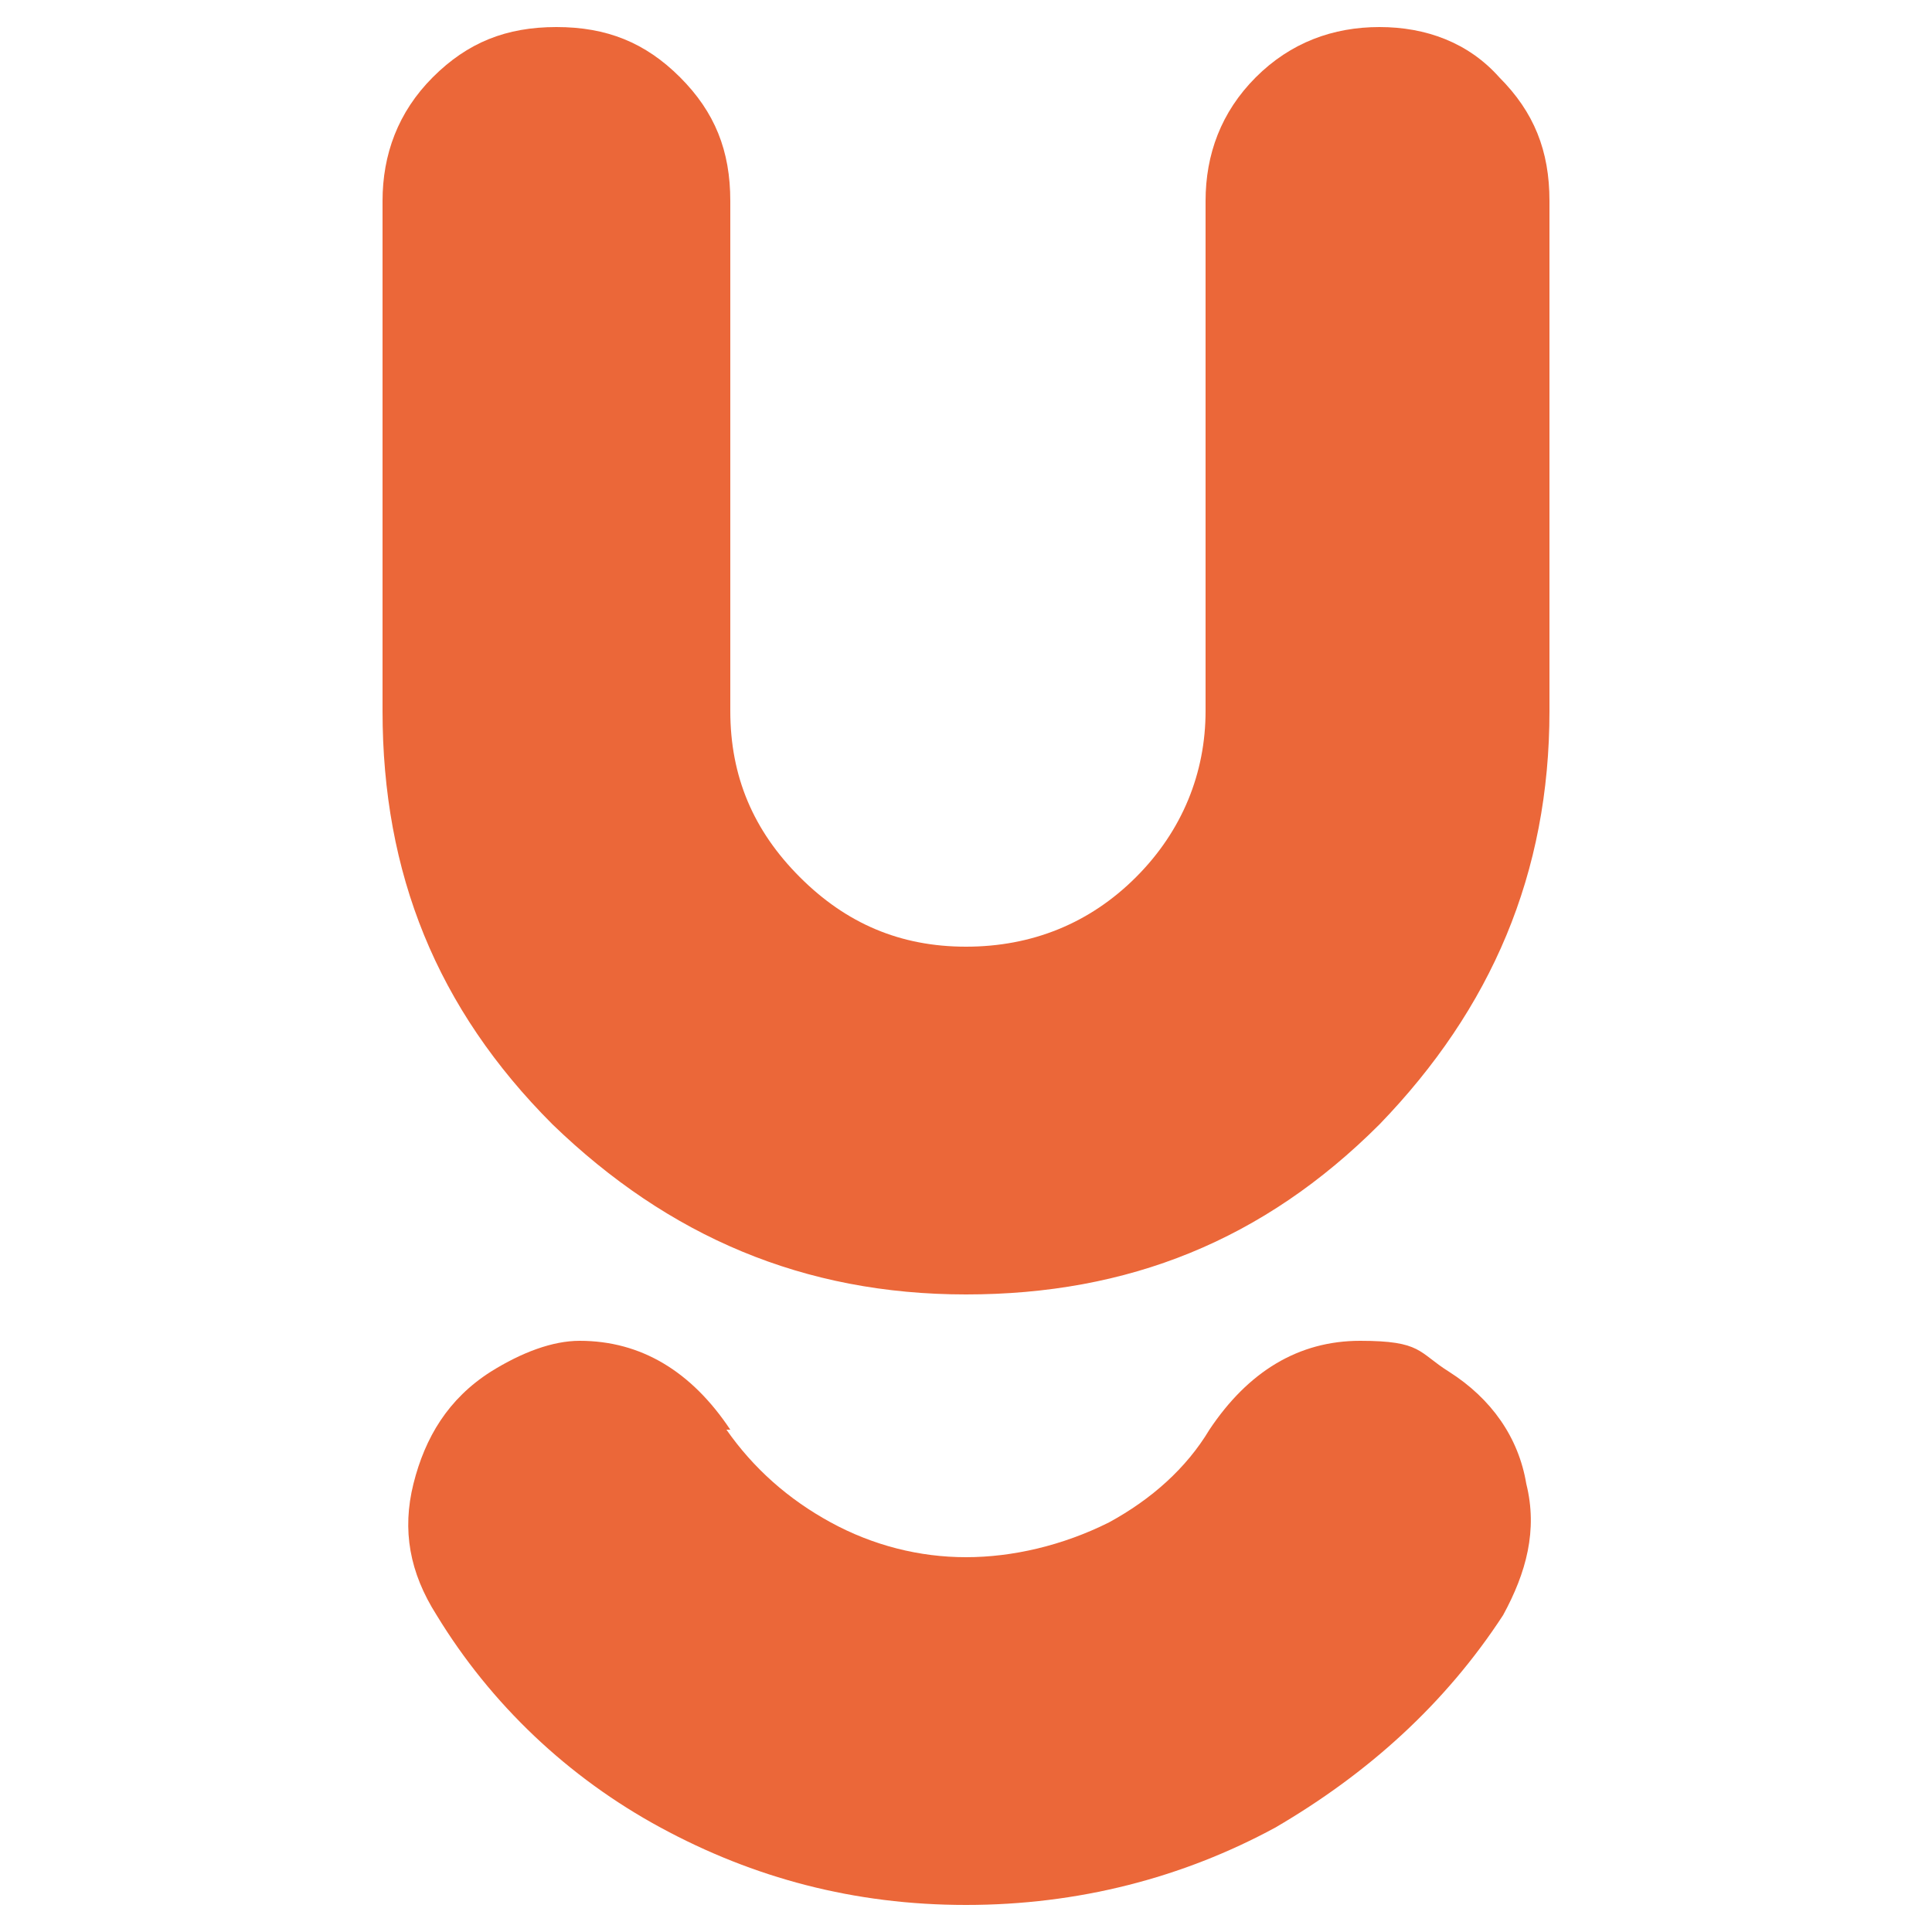
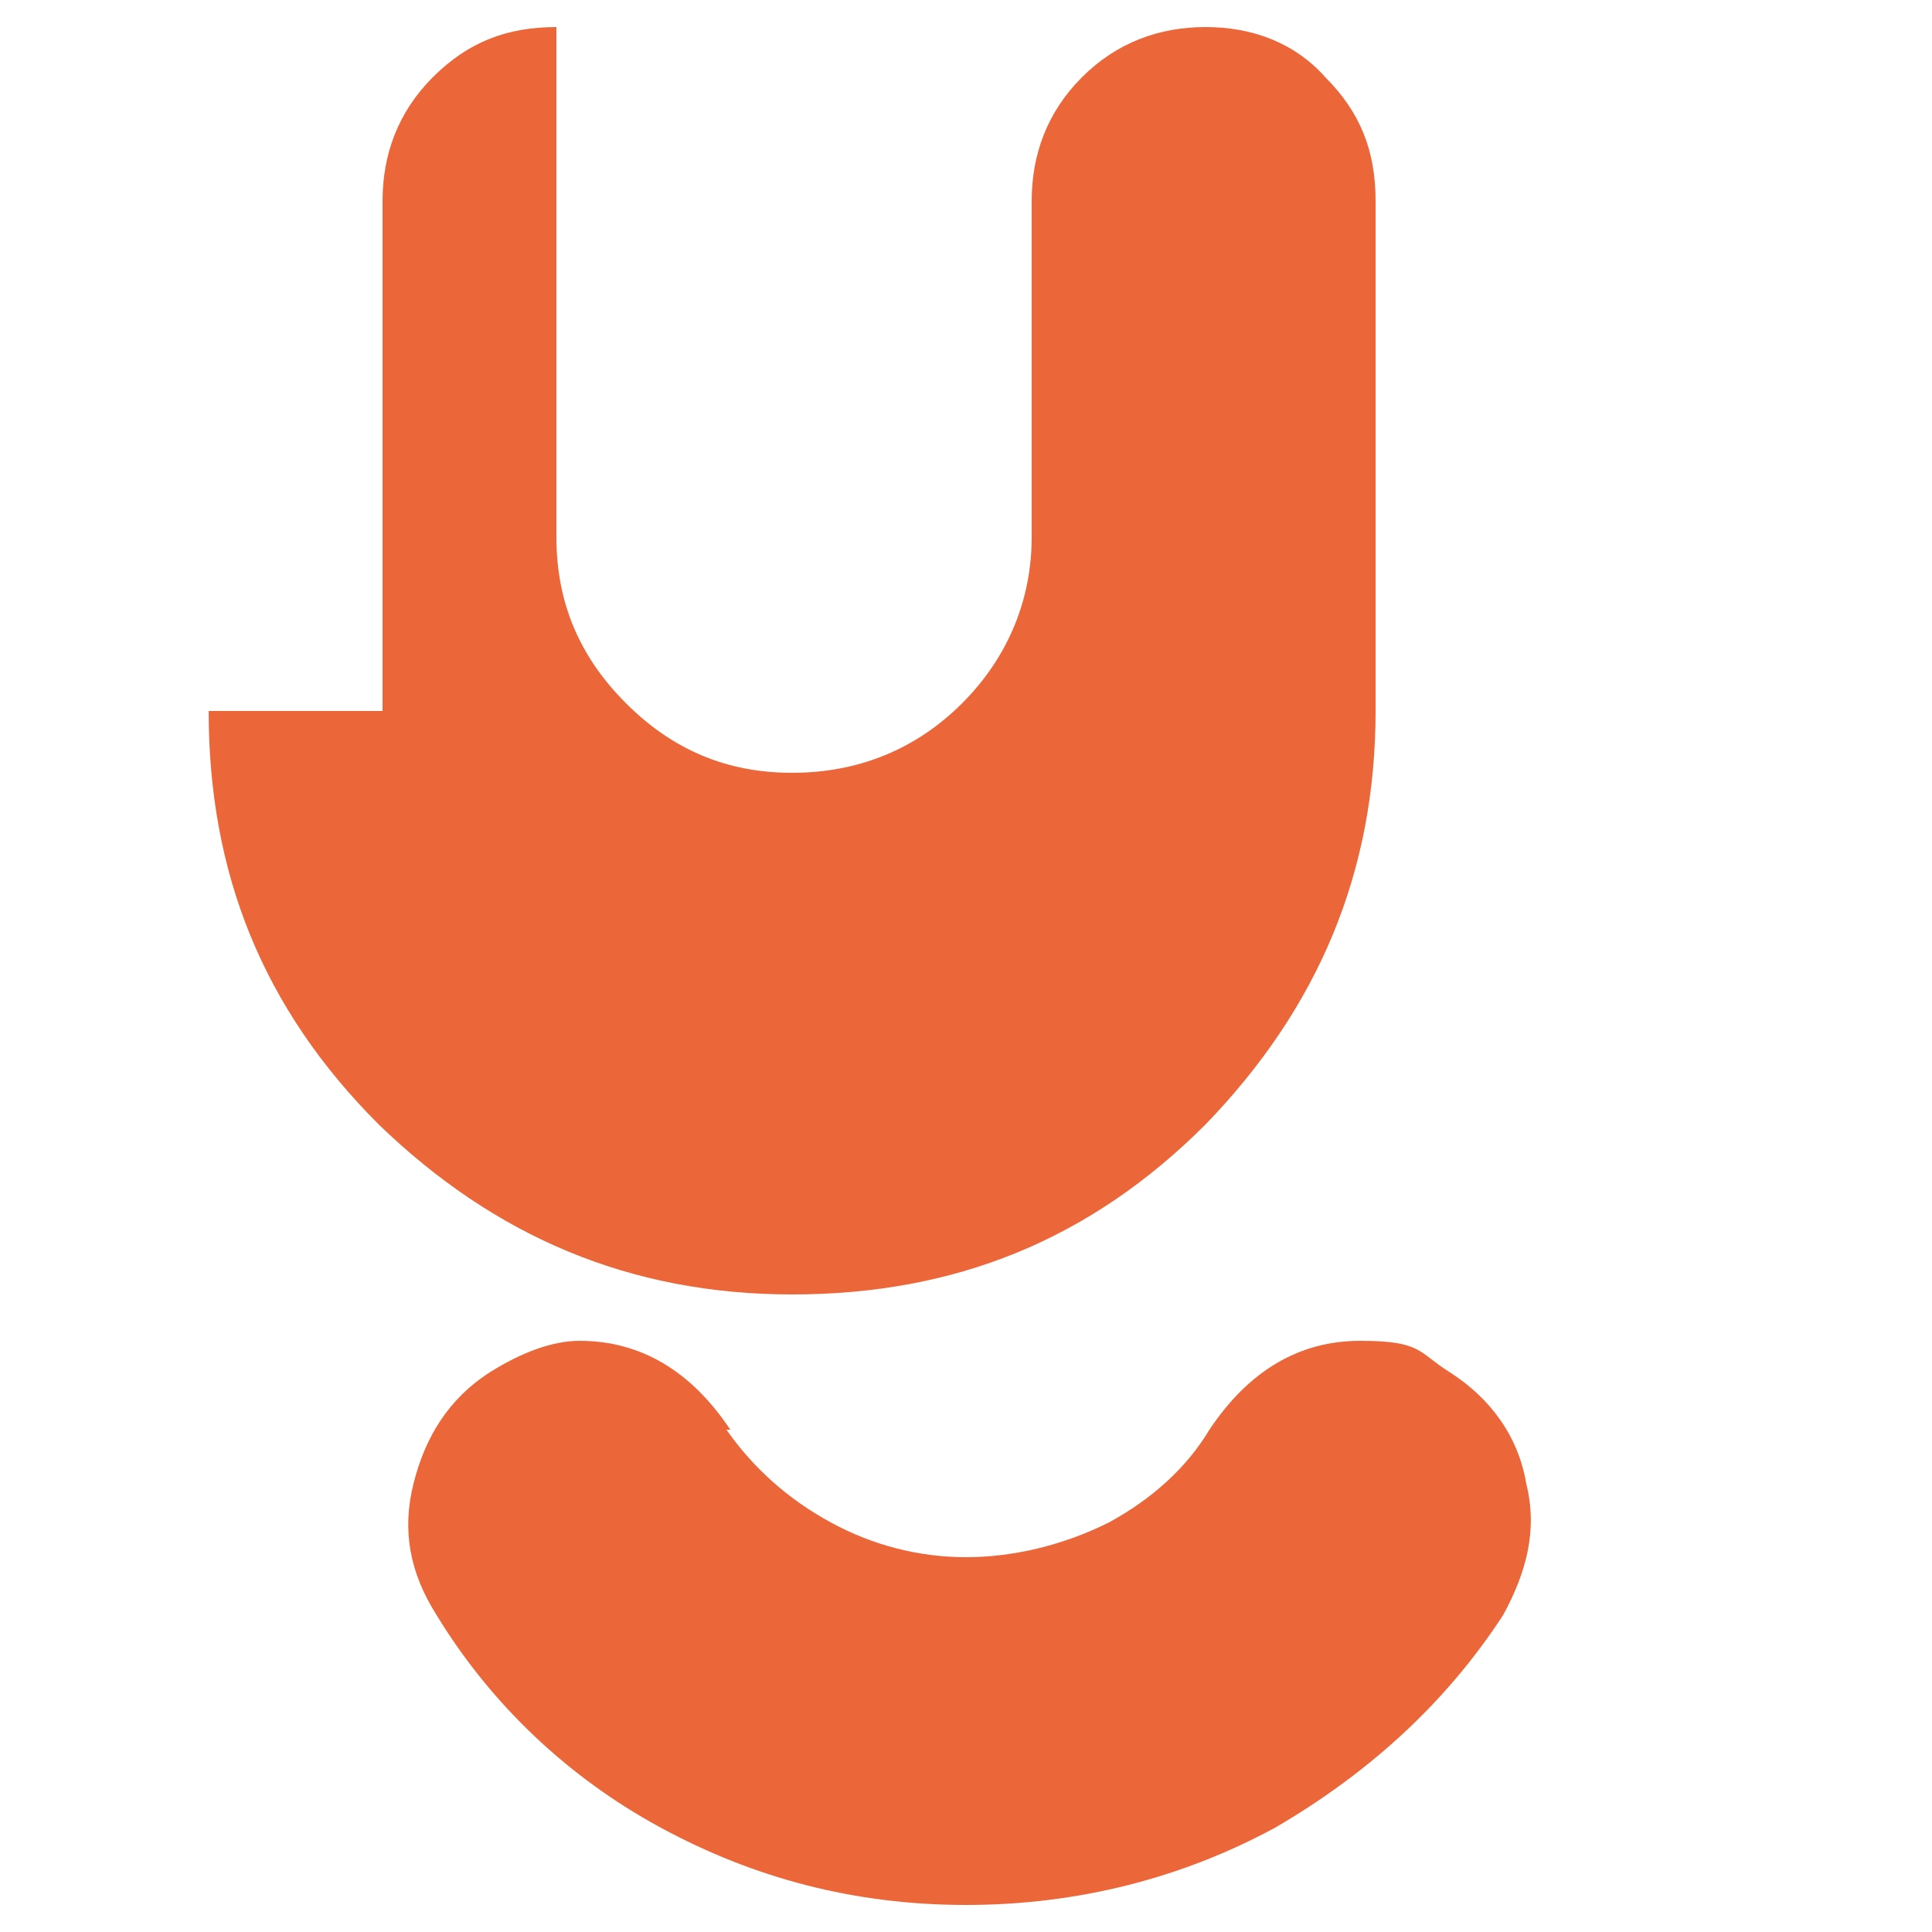
<svg xmlns="http://www.w3.org/2000/svg" id="katman_1" version="1.1" viewBox="0 0 50 50">
  <defs>
    <style>
      .st0 {
        fill: #eb6739;
      }
    </style>
  </defs>
-   <path class="st0" d="M9.9,18.4V5.2c0-1.2.4-2.3,1.3-3.2.9-.9,1.9-1.3,3.2-1.3s2.3.4,3.2,1.3,1.3,1.9,1.3,3.2v13.2c0,1.7.6,3.1,1.8,4.3,1.2,1.2,2.6,1.8,4.3,1.8s3.2-.6,4.4-1.8c1.2-1.2,1.8-2.7,1.8-4.3V5.2c0-1.2.4-2.3,1.3-3.2s2-1.3,3.2-1.3,2.3.4,3.1,1.3c.9.9,1.3,1.9,1.3,3.2v13.2c0,4.2-1.5,7.7-4.4,10.7-3,3-6.5,4.4-10.7,4.4s-7.7-1.5-10.7-4.4c-3-3-4.4-6.5-4.4-10.7ZM18.8,37c.7,1,1.6,1.8,2.7,2.4,1.1.6,2.3.9,3.5.9s2.5-.3,3.7-.9c1.1-.6,2-1.4,2.6-2.4,1-1.5,2.3-2.3,3.9-2.3s1.5.3,2.3.8c1.1.7,1.8,1.7,2,2.9.3,1.2,0,2.3-.6,3.4-1.5,2.3-3.5,4.1-5.9,5.5-2.4,1.3-5.1,2-8,2s-5.5-.7-7.9-2c-2.4-1.3-4.4-3.2-5.8-5.5-.7-1.1-.9-2.2-.6-3.4.3-1.2.9-2.2,2-2.9.8-.5,1.6-.8,2.3-.8,1.6,0,2.9.8,3.9,2.3Z" />
+   <path class="st0" d="M9.9,18.4V5.2c0-1.2.4-2.3,1.3-3.2.9-.9,1.9-1.3,3.2-1.3v13.2c0,1.7.6,3.1,1.8,4.3,1.2,1.2,2.6,1.8,4.3,1.8s3.2-.6,4.4-1.8c1.2-1.2,1.8-2.7,1.8-4.3V5.2c0-1.2.4-2.3,1.3-3.2s2-1.3,3.2-1.3,2.3.4,3.1,1.3c.9.9,1.3,1.9,1.3,3.2v13.2c0,4.2-1.5,7.7-4.4,10.7-3,3-6.5,4.4-10.7,4.4s-7.7-1.5-10.7-4.4c-3-3-4.4-6.5-4.4-10.7ZM18.8,37c.7,1,1.6,1.8,2.7,2.4,1.1.6,2.3.9,3.5.9s2.5-.3,3.7-.9c1.1-.6,2-1.4,2.6-2.4,1-1.5,2.3-2.3,3.9-2.3s1.5.3,2.3.8c1.1.7,1.8,1.7,2,2.9.3,1.2,0,2.3-.6,3.4-1.5,2.3-3.5,4.1-5.9,5.5-2.4,1.3-5.1,2-8,2s-5.5-.7-7.9-2c-2.4-1.3-4.4-3.2-5.8-5.5-.7-1.1-.9-2.2-.6-3.4.3-1.2.9-2.2,2-2.9.8-.5,1.6-.8,2.3-.8,1.6,0,2.9.8,3.9,2.3Z" />
</svg>